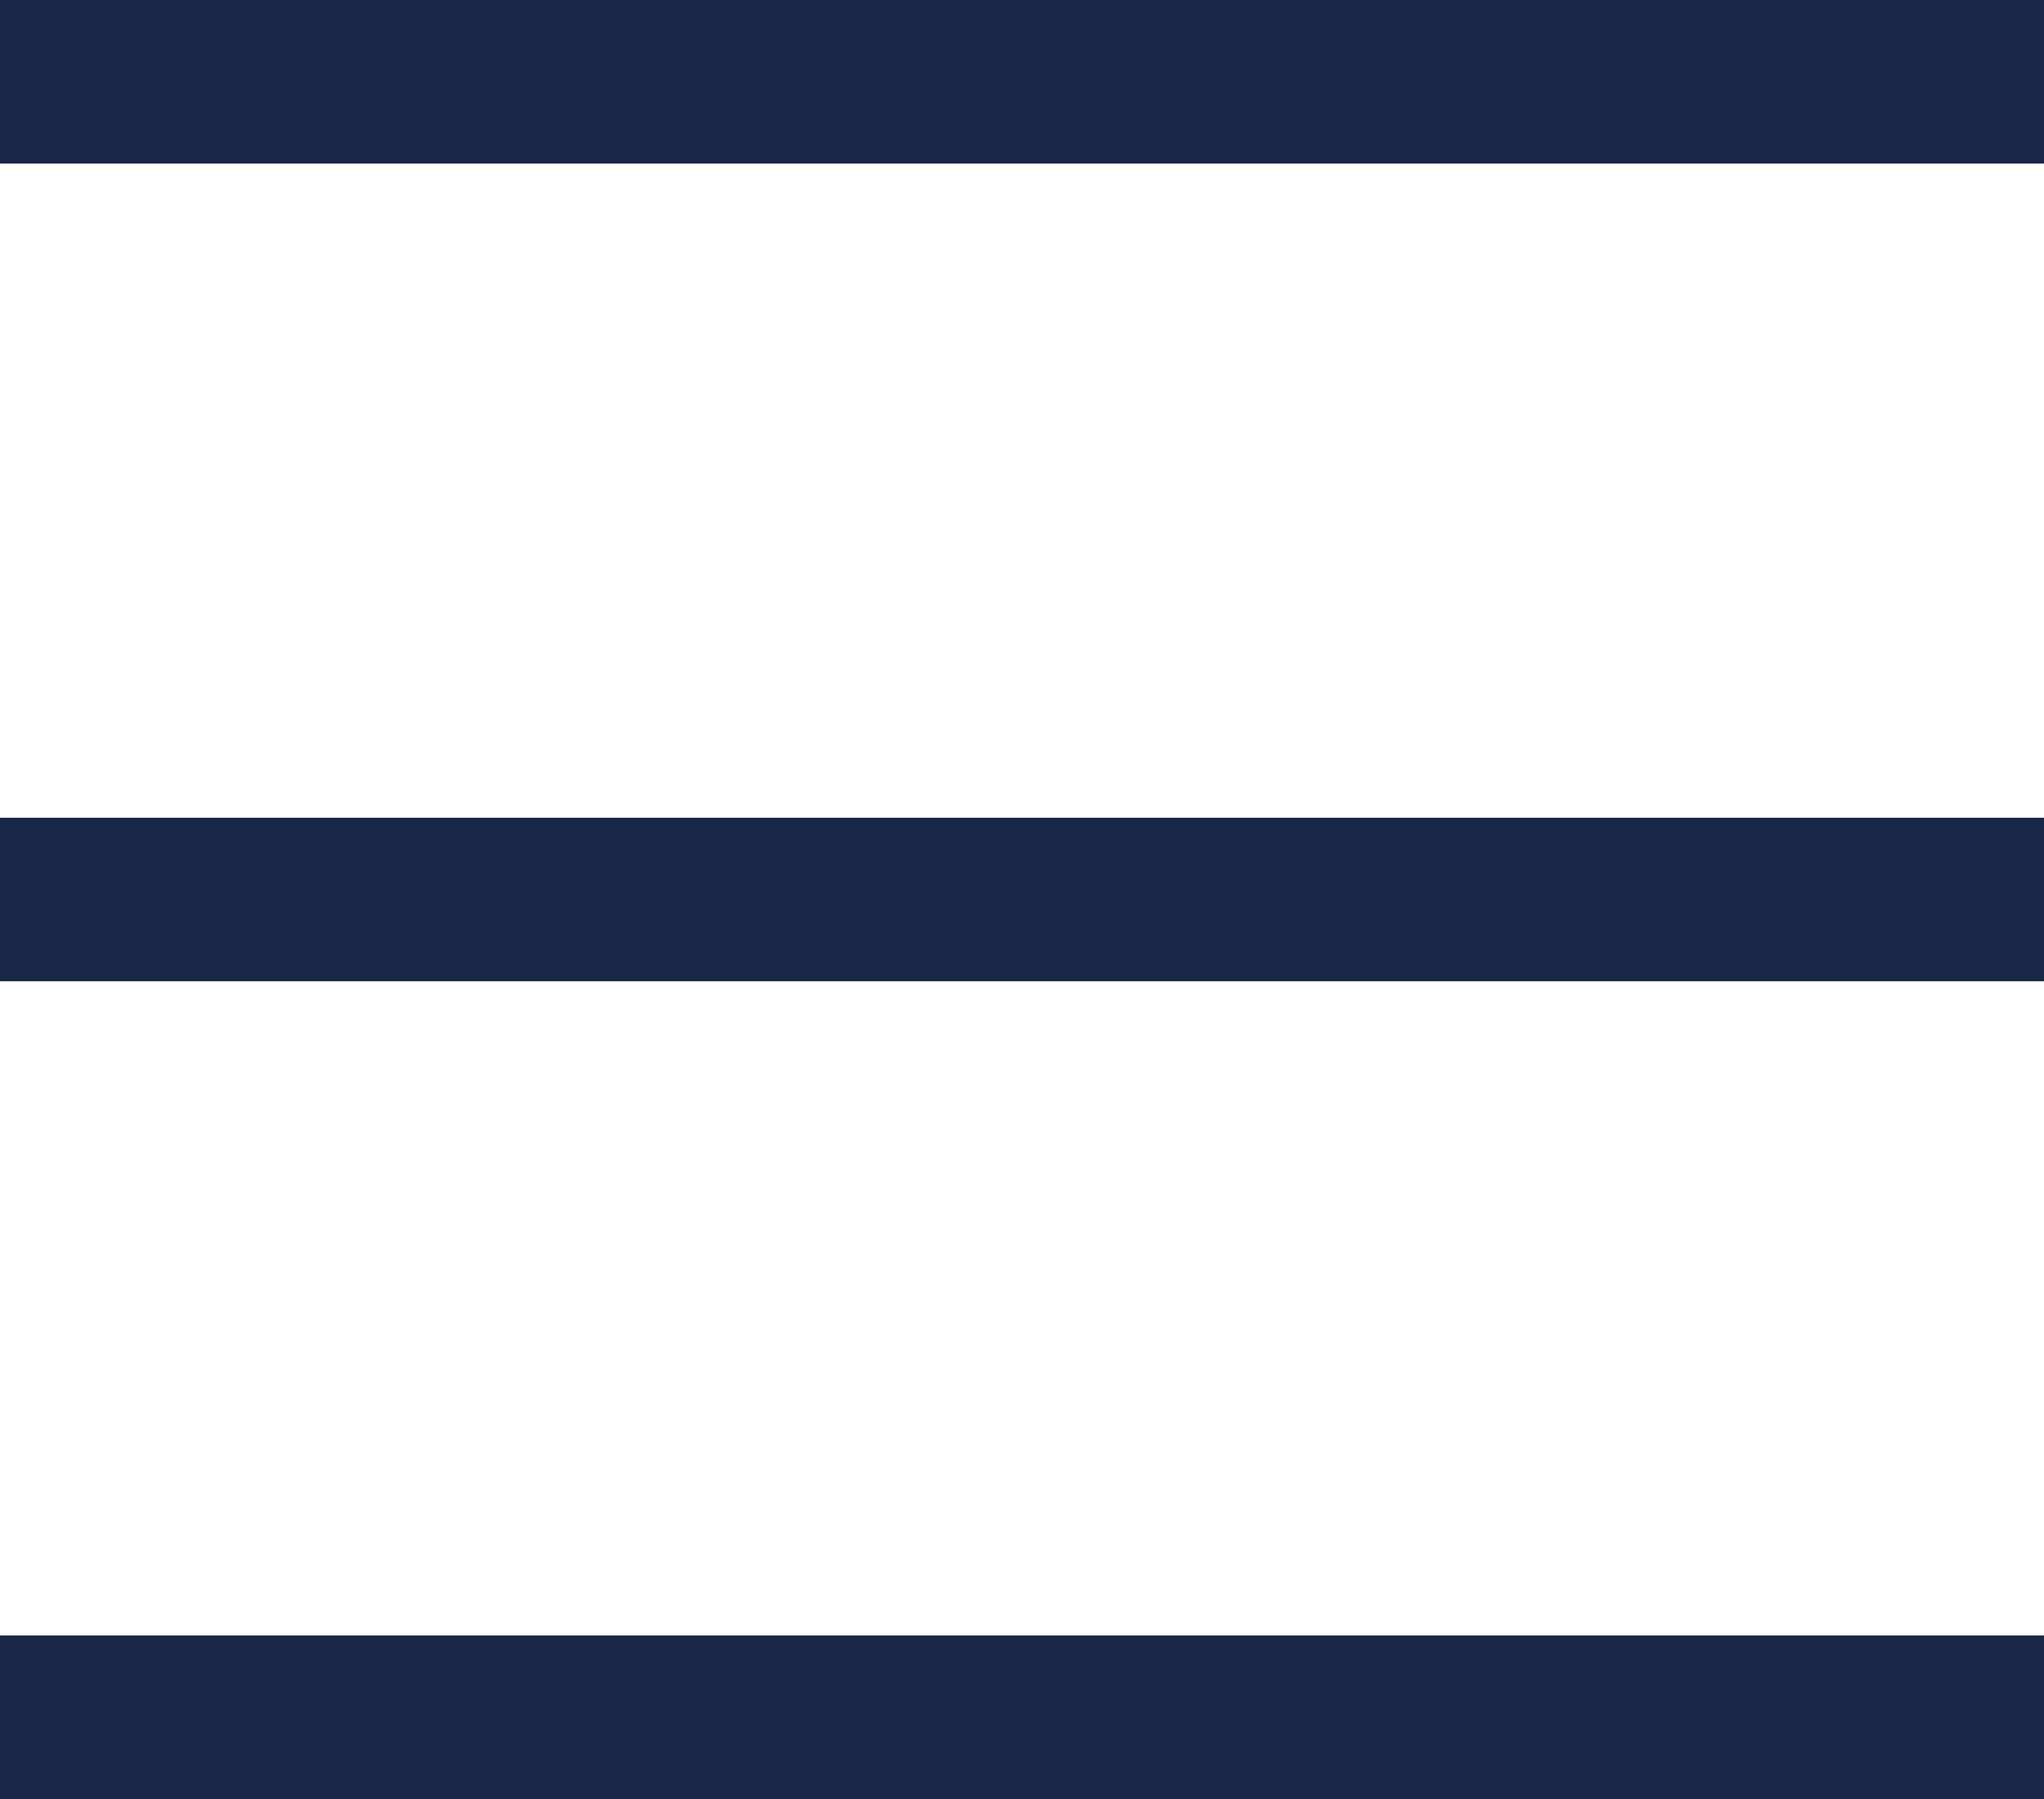
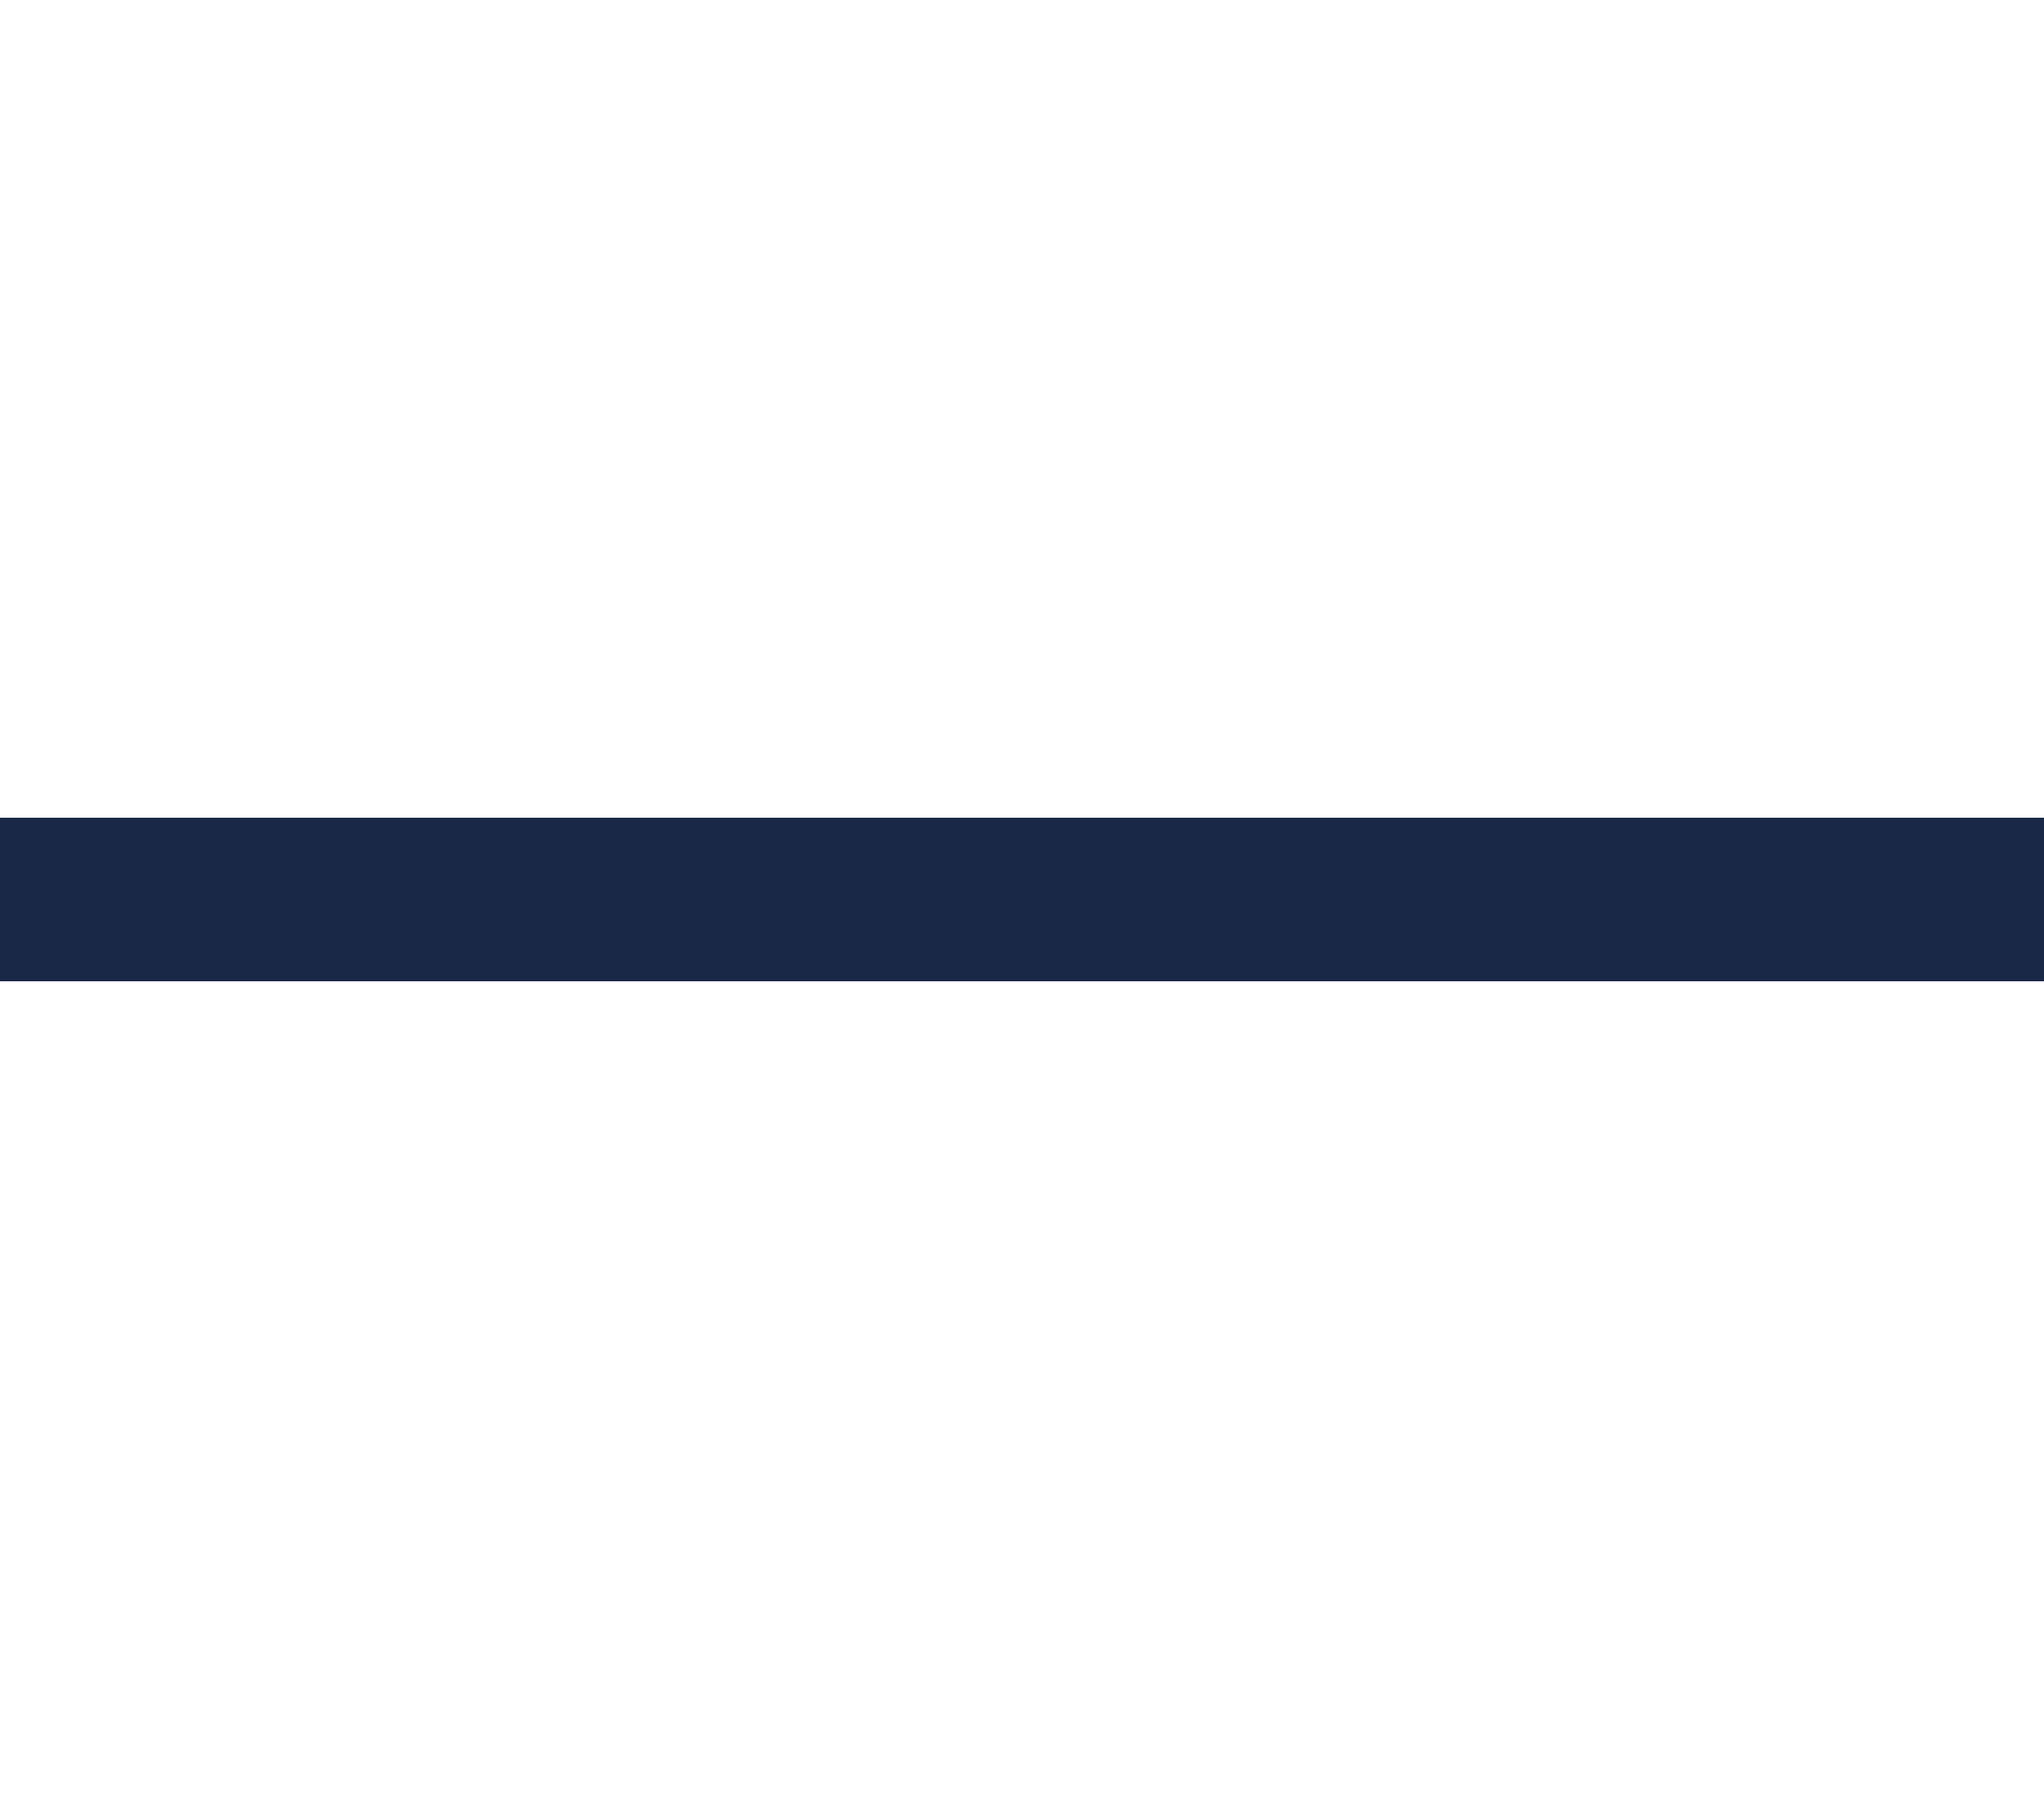
<svg xmlns="http://www.w3.org/2000/svg" id="Layer_2" data-name="Layer 2" viewBox="0 0 339 298.32">
  <defs>
    <style>
      .cls-1 {
        fill: #1a2848;
        stroke-width: 0px;
      }
    </style>
  </defs>
  <g id="Layer_1-2" data-name="Layer 1">
-     <rect id="Rectangle_284" data-name="Rectangle 284" class="cls-1" width="339" height="27.12" />
    <rect id="Rectangle_285" data-name="Rectangle 285" class="cls-1" y="135.6" width="339" height="27.12" />
-     <rect id="Rectangle_286" data-name="Rectangle 286" class="cls-1" y="271.2" width="339" height="27.12" />
  </g>
</svg>